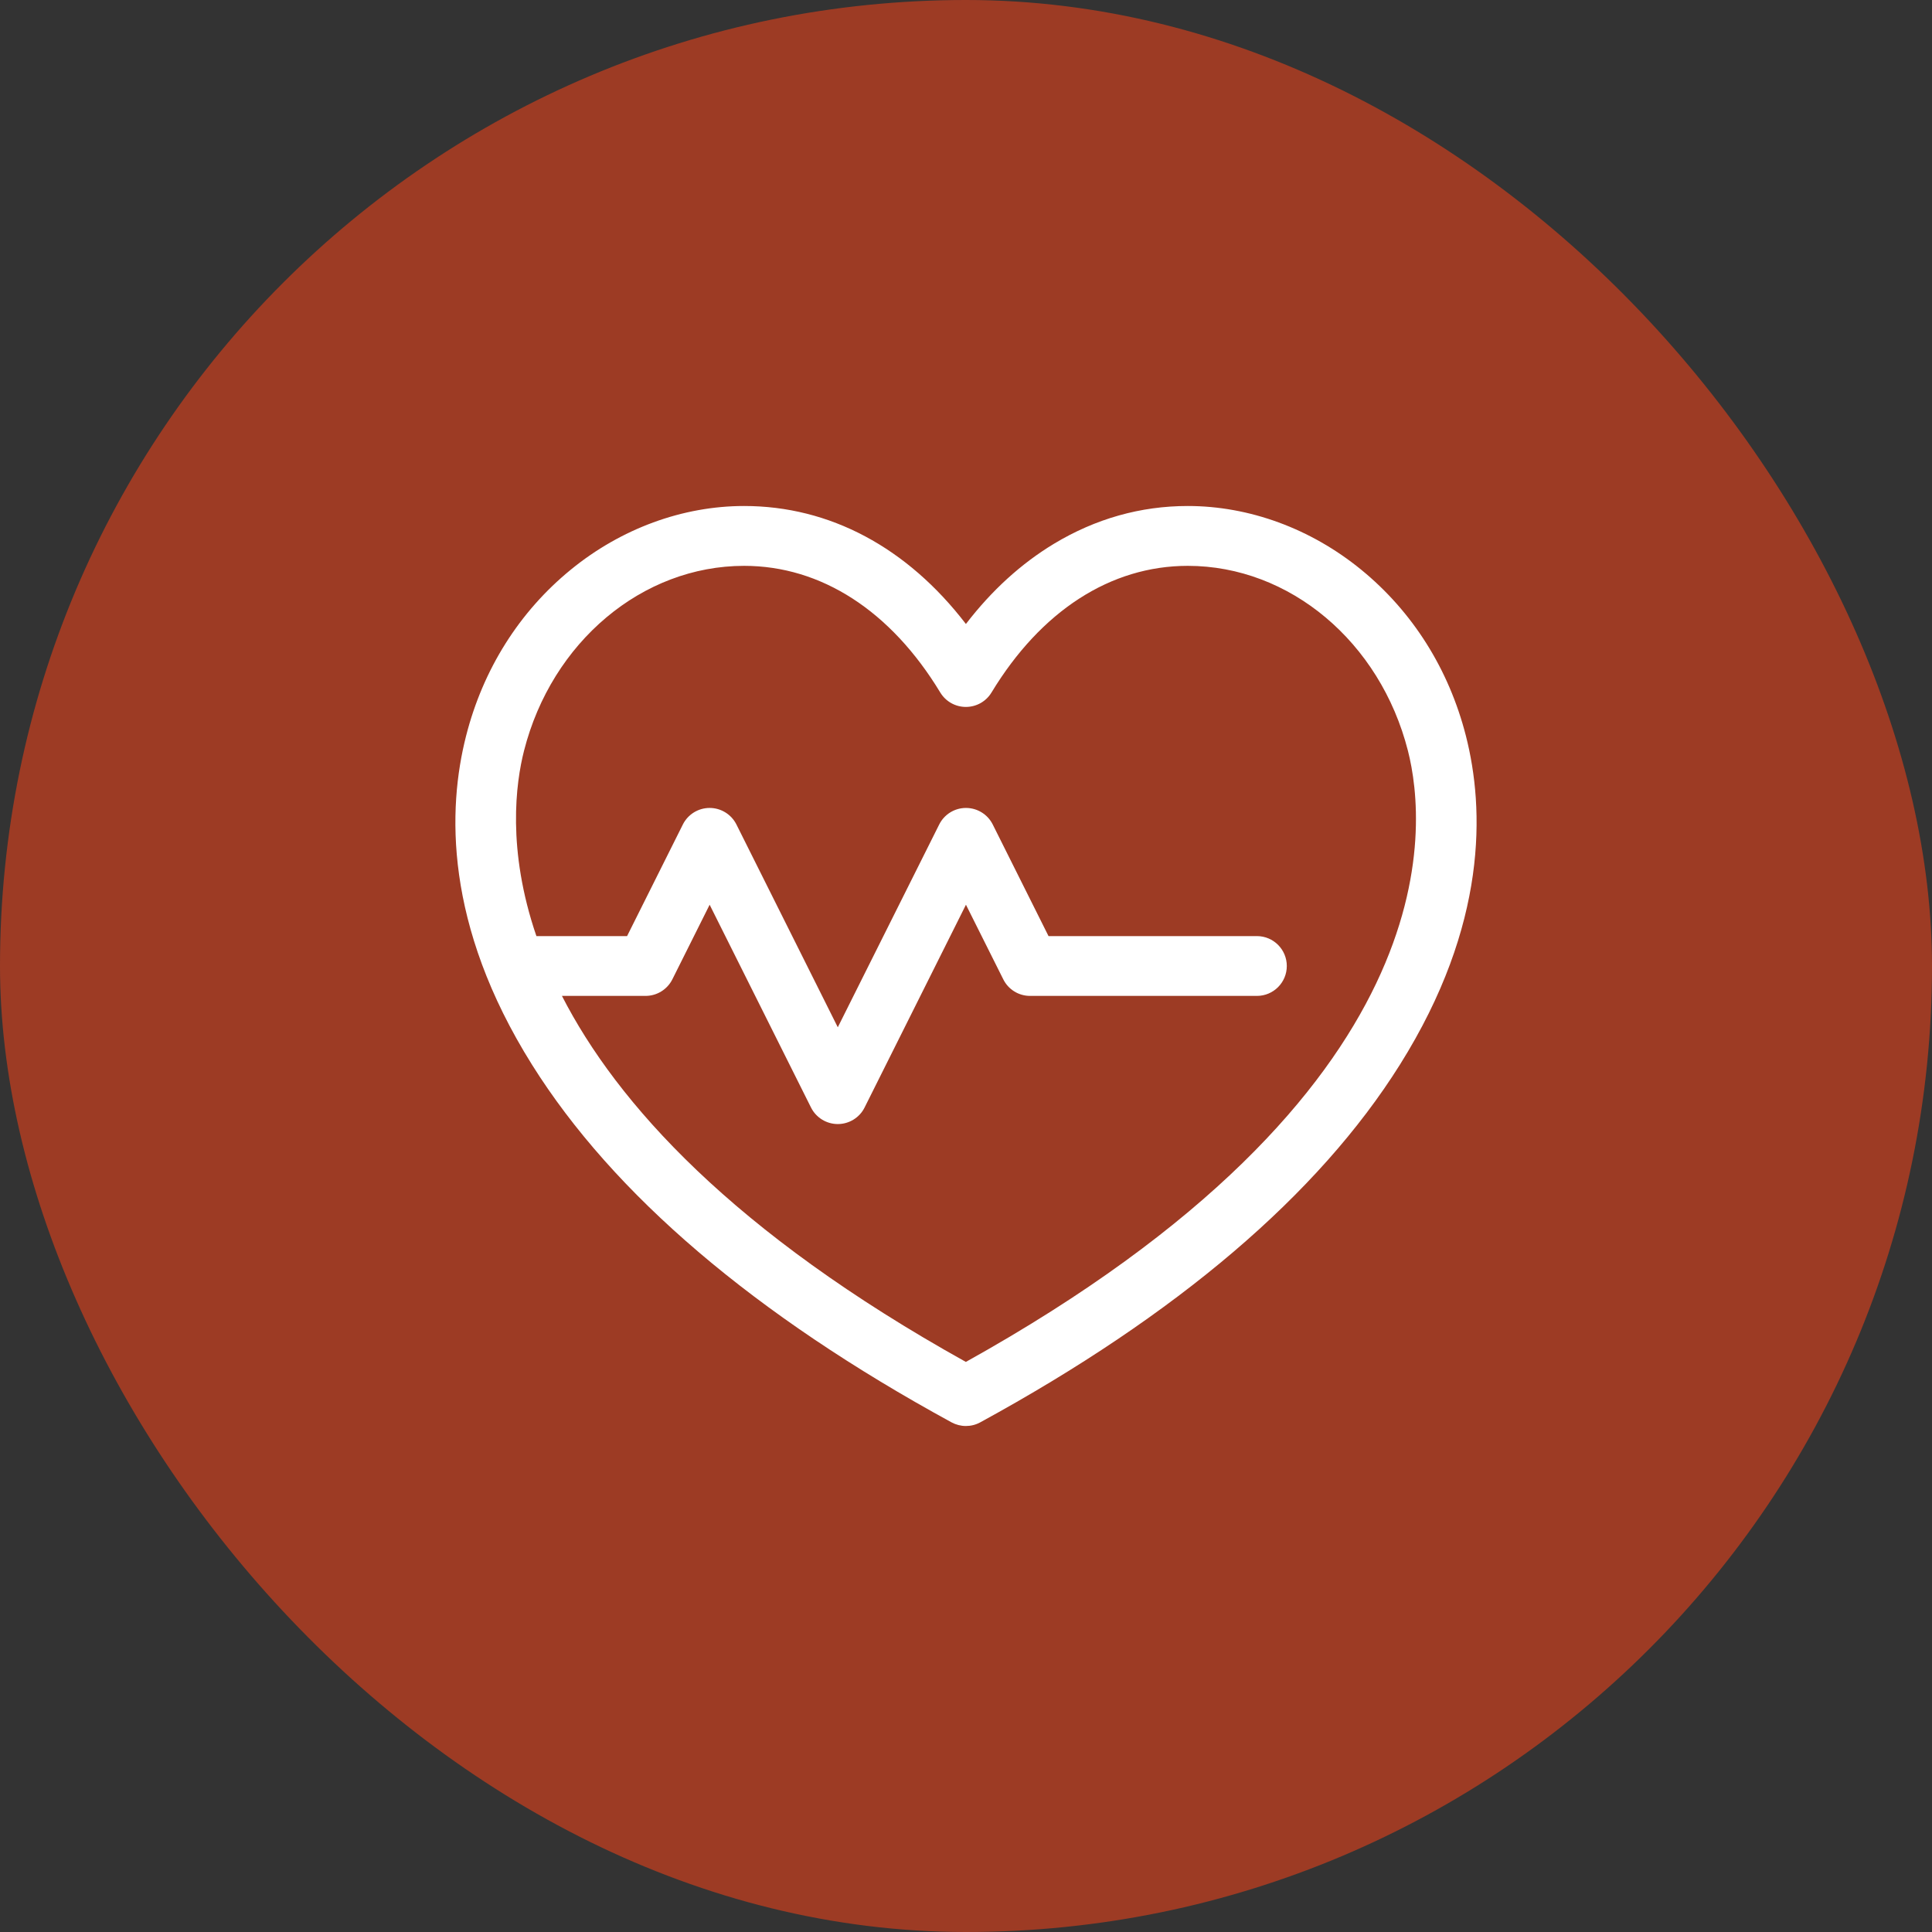
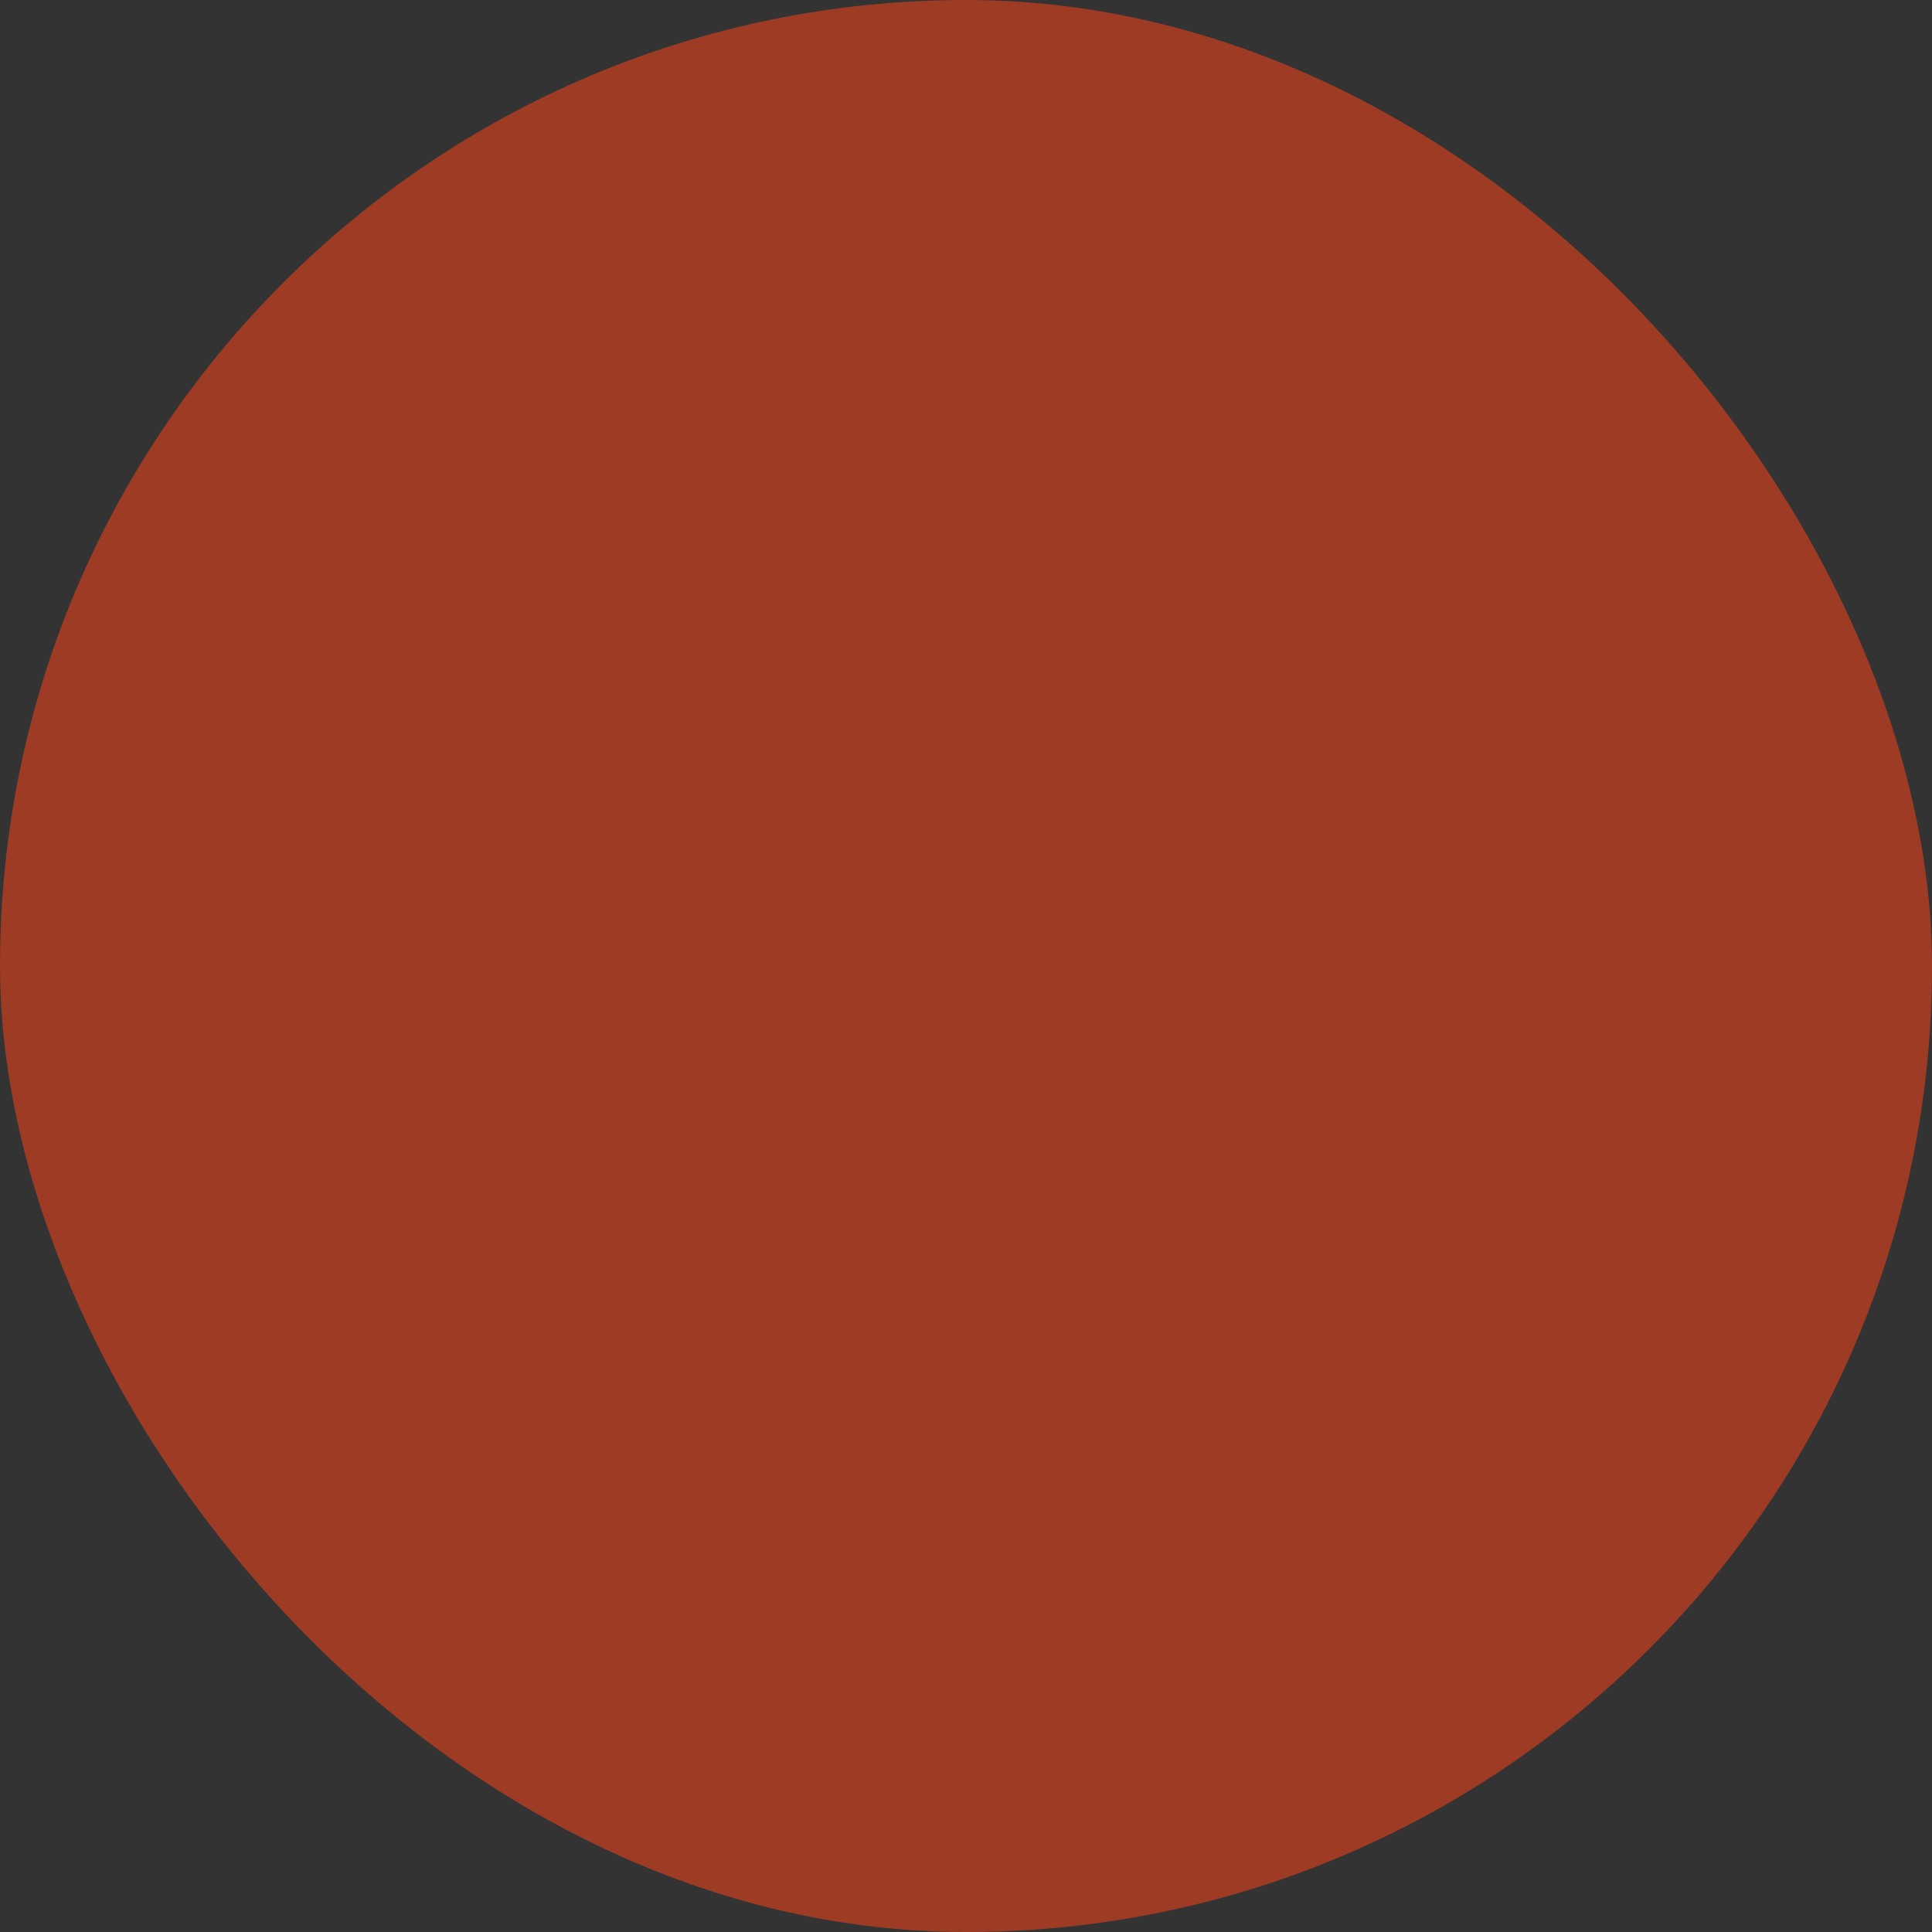
<svg xmlns="http://www.w3.org/2000/svg" width="42" height="42" viewBox="0 0 42 42" fill="none">
  <rect x="0" y="0" width="42" height="42" fill="#333333" stroke="none" />
  <rect width="42" height="42" rx="21" fill="#9D3B24" />
-   <path d="M31.868 15.999C31.498 14.549 30.71 13.298 29.589 12.383C28.496 11.491 27.158 11 25.821 11C24.796 11 23.817 11.276 22.914 11.82C22.2 12.251 21.558 12.835 20.998 13.565C19.723 11.903 18.039 11 16.177 11C14.84 11 13.502 11.491 12.41 12.383C11.289 13.298 10.501 14.549 10.132 15.999C9.73 17.575 9.652 20.095 11.565 23.145C13.335 25.969 16.404 28.585 20.686 30.921C20.783 30.973 20.89 31 20.997 31C21.105 31 21.212 30.974 21.309 30.921C25.592 28.584 28.662 25.968 30.433 23.145C32.347 20.095 32.27 17.576 31.868 15.999ZM20.997 29.607C15.921 26.782 13.41 23.98 12.216 21.65H14.034C14.28 21.65 14.505 21.511 14.616 21.291L15.427 19.668L17.631 24.077C17.741 24.297 17.967 24.436 18.213 24.436C18.459 24.436 18.685 24.297 18.795 24.077L20.999 19.668L21.811 21.291C21.921 21.511 22.146 21.65 22.392 21.65H27.324C27.683 21.65 27.974 21.359 27.974 21C27.974 20.641 27.683 20.35 27.324 20.35H22.794L21.581 17.923C21.471 17.703 21.245 17.564 20.999 17.564C20.753 17.564 20.528 17.703 20.418 17.923L18.213 22.332L16.009 17.923C15.898 17.703 15.673 17.564 15.427 17.564C15.181 17.564 14.955 17.703 14.845 17.923L13.632 20.35H11.661C11.016 18.466 11.214 17.019 11.392 16.32C11.995 13.954 13.963 12.301 16.177 12.301C17.851 12.301 19.366 13.279 20.441 15.055C20.559 15.25 20.77 15.368 20.997 15.368H20.997C21.225 15.368 21.436 15.25 21.554 15.055C22.63 13.279 24.145 12.301 25.821 12.301C28.036 12.301 30.004 13.954 30.607 16.32C31.026 17.962 31.553 23.734 20.997 29.607Z" fill="white" />
</svg>